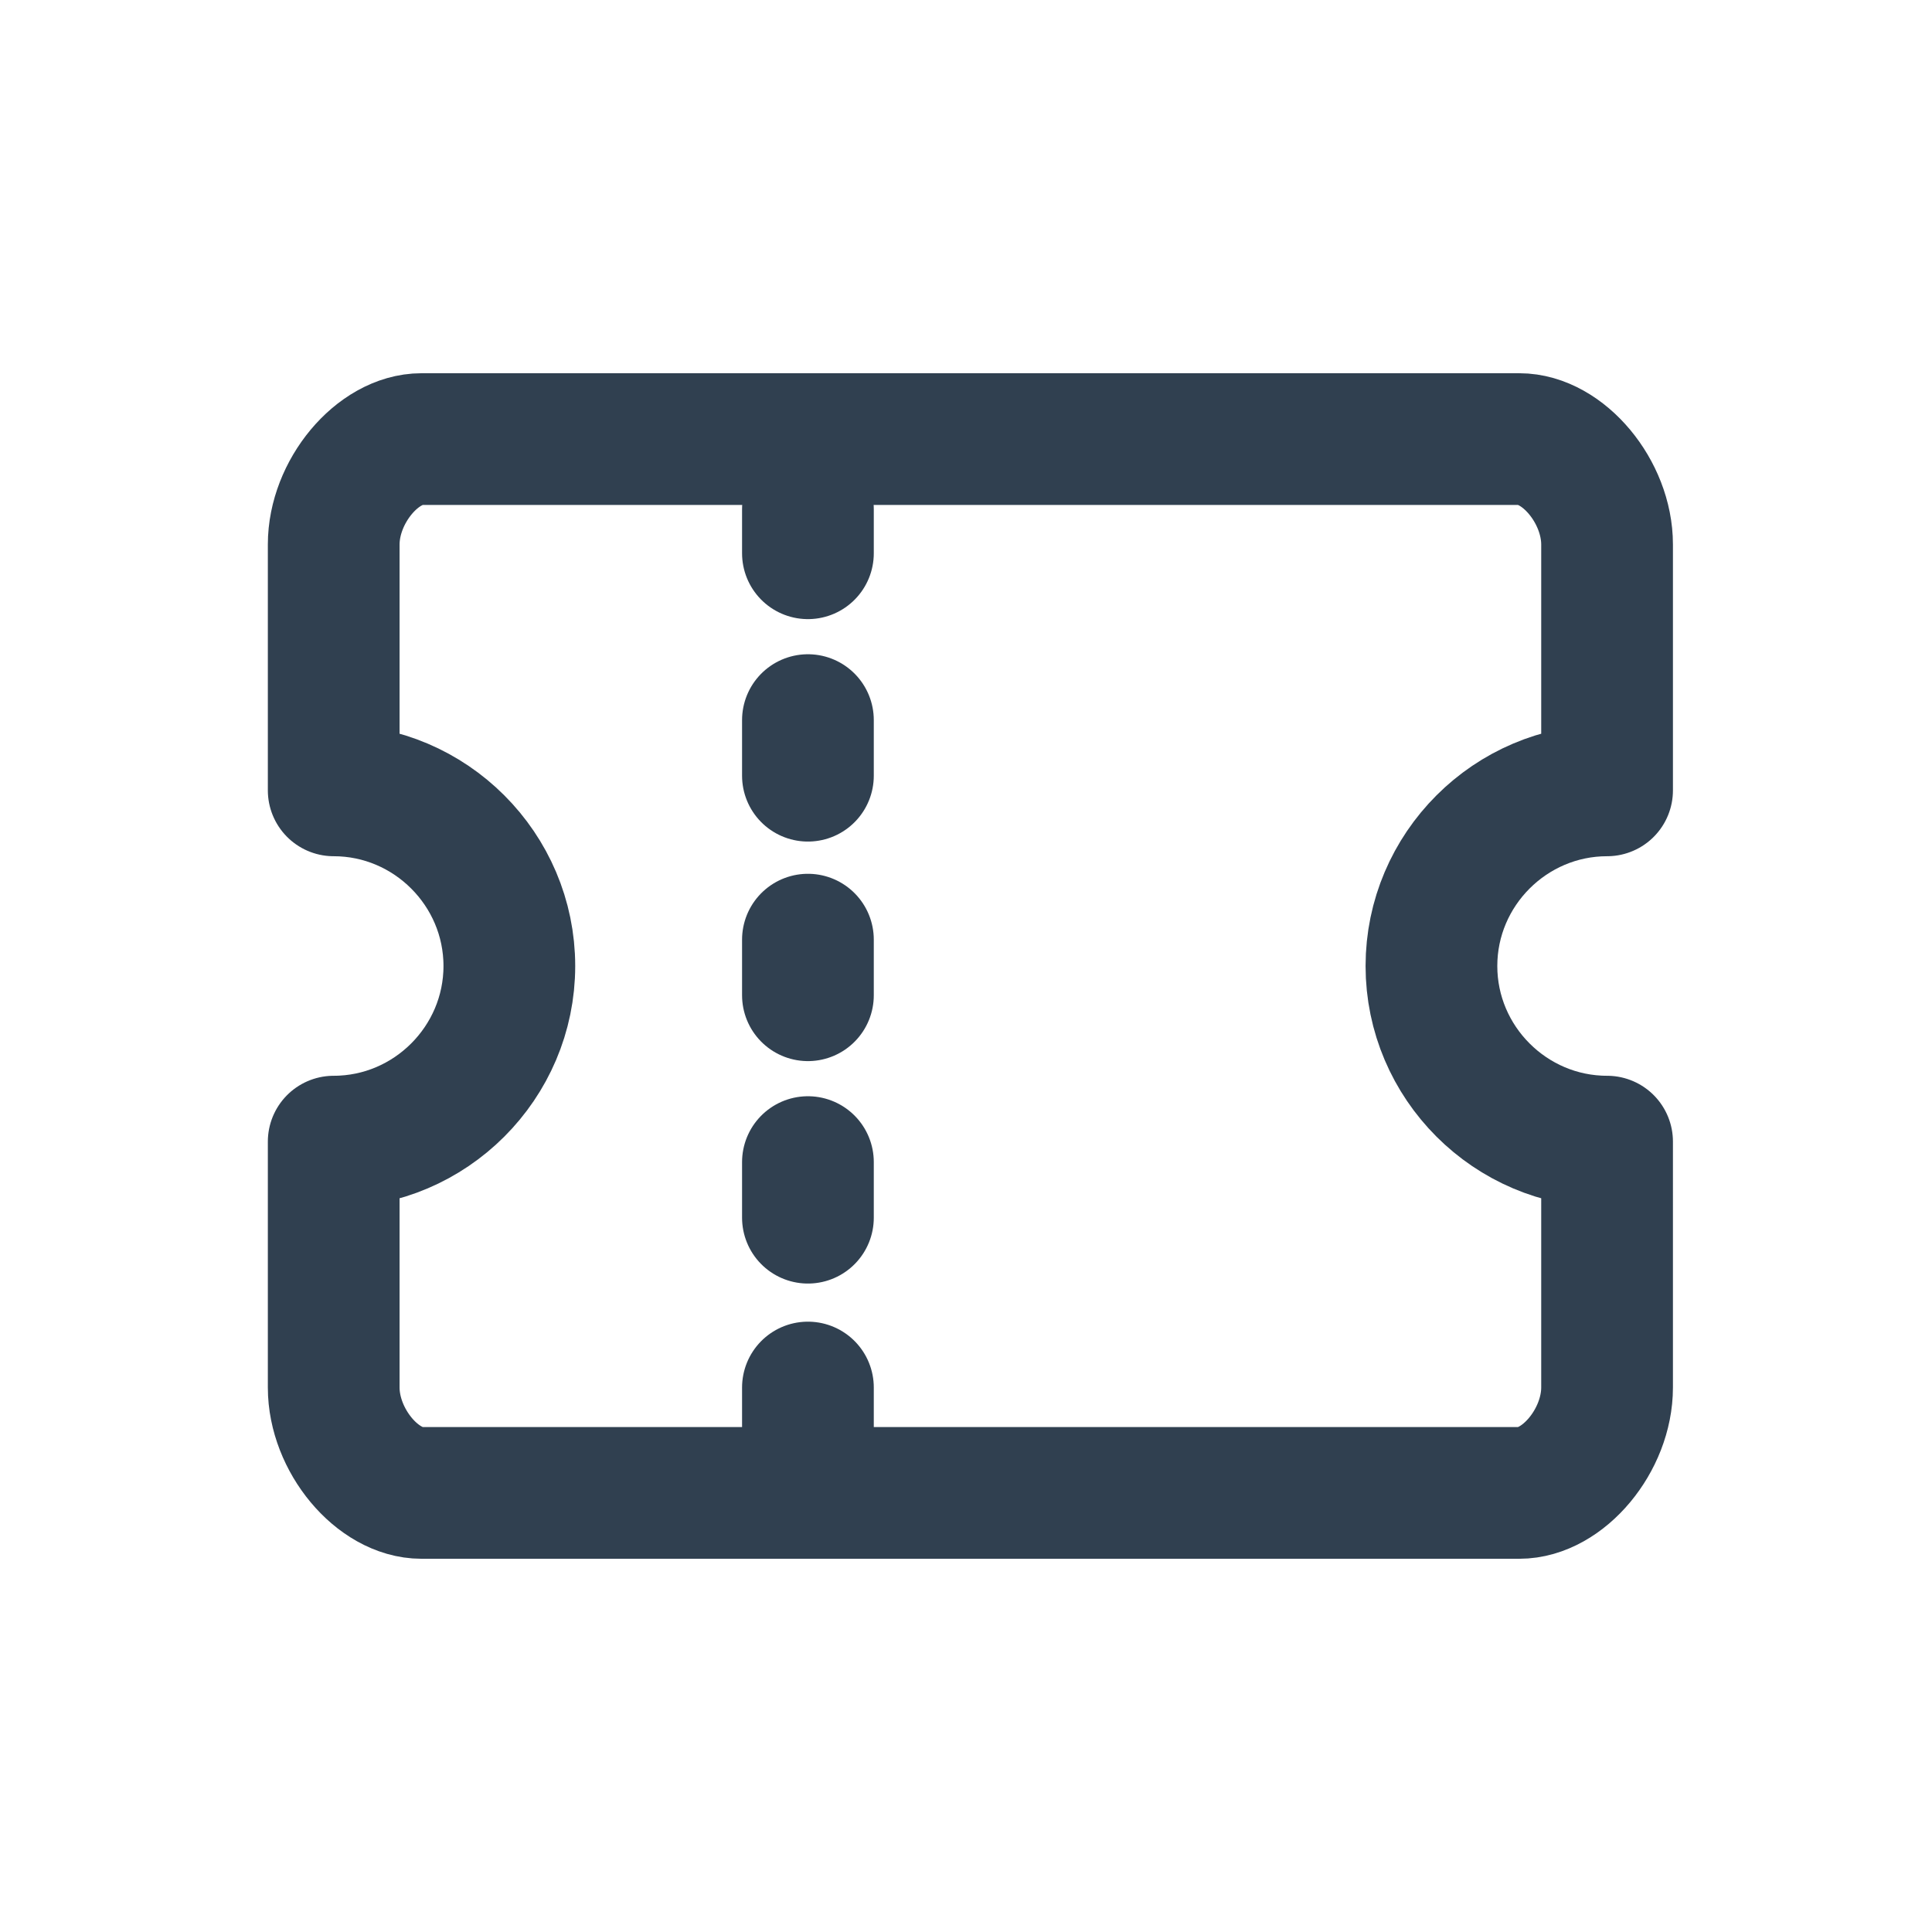
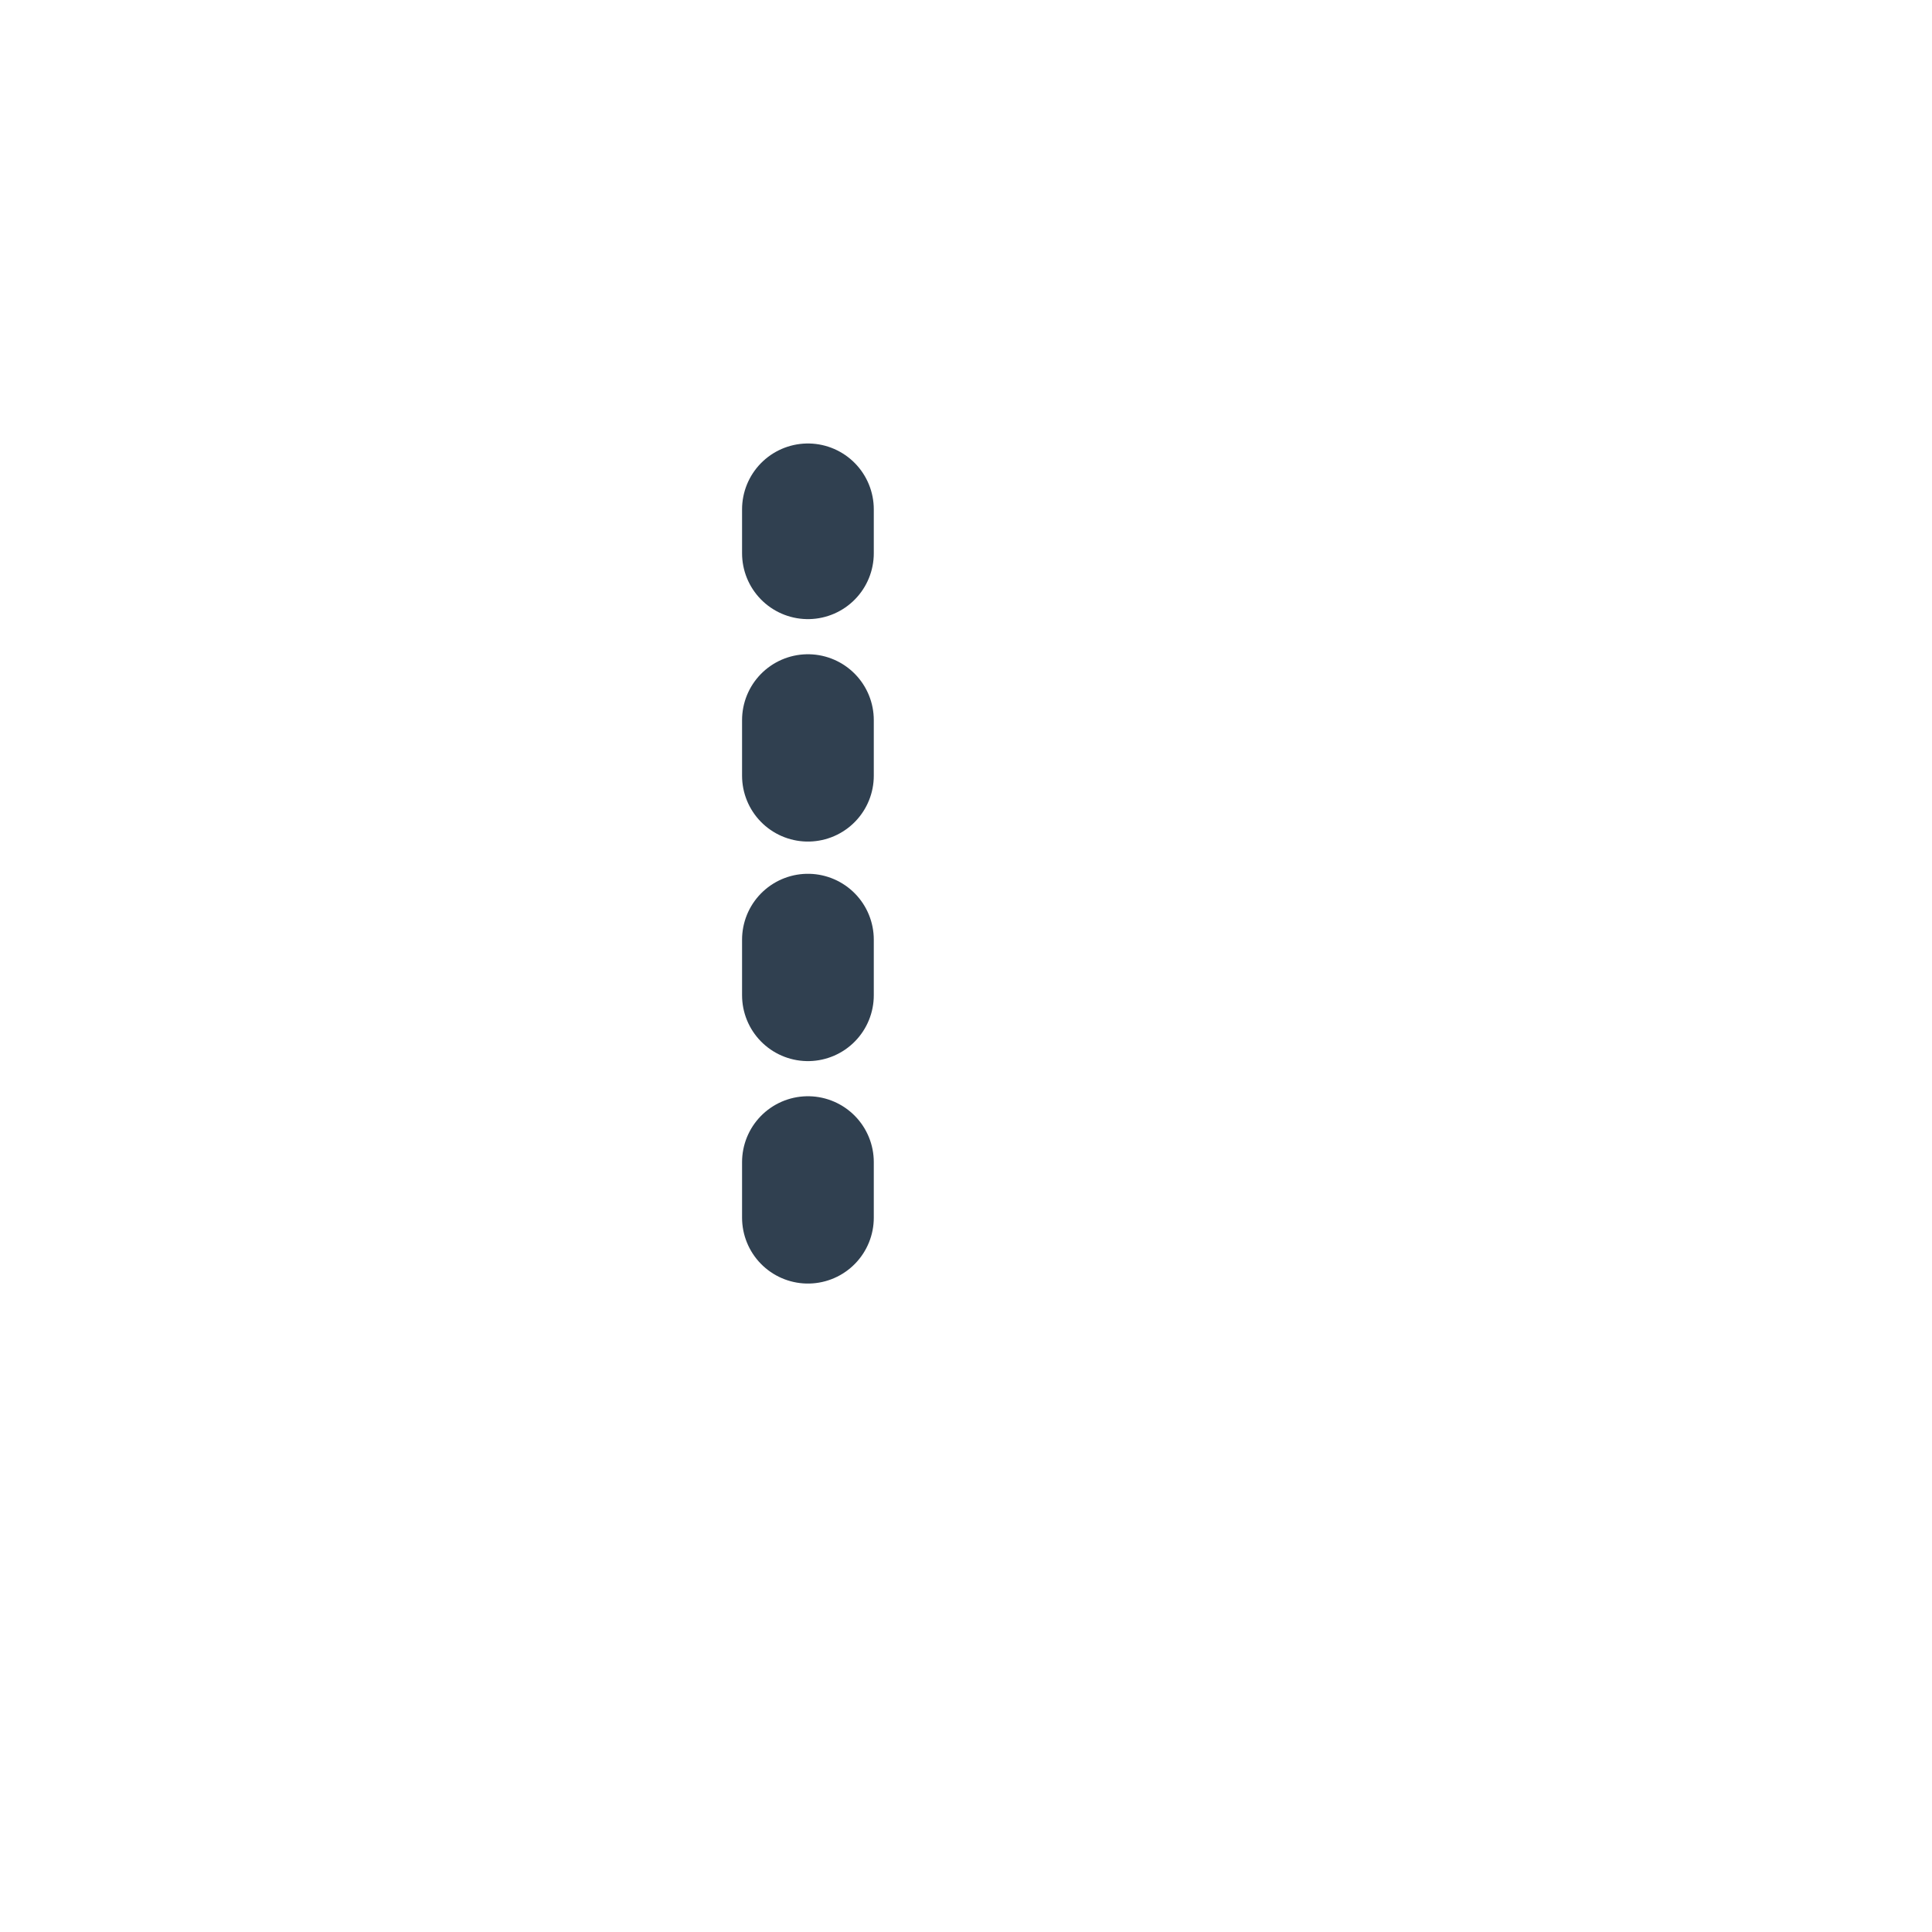
<svg xmlns="http://www.w3.org/2000/svg" version="1.1" id="Layer_1" x="0px" y="0px" viewBox="0 0 22 22" style="enable-background:new 0 0 22 22;" xml:space="preserve">
  <style type="text/css">
	.st0{fill:none;stroke:#304050;stroke-width:1.5;stroke-linecap:round;stroke-linejoin:round;}
	.st1{fill:none;stroke:#304050;stroke-width:1.5;stroke-linecap:round;stroke-linejoin:round;stroke-dasharray:0.633,1.9;}
	
		.st2{fill:none;stroke:#304050;stroke-width:1.5;stroke-linecap:round;stroke-linejoin:round;stroke-dasharray:0.633,1.9,0.633,1.9;}
</style>
  <path class="st0" d="M7,5" />
  <path class="st0" d="M3.8,8.2" />
  <g>
    <g>
      <line class="st0" x1="9.2" y1="5.8" x2="9.2" y2="6.3" />
      <line class="st1" x1="9.2" y1="8.2" x2="9.2" y2="9.8" />
      <line class="st2" x1="9.2" y1="10.7" x2="9.2" y2="14.8" />
-       <line class="st0" x1="9.2" y1="15.8" x2="9.2" y2="16.3" />
    </g>
  </g>
-   <path class="st0" d="M16.3,11c0-1.1,0.9-2,2-2V6.2c0-0.6-0.5-1.2-1-1.2H4.8c-0.5,0-1,0.6-1,1.2V9c1.1,0,2,0.9,2,2s-0.9,2-2,2v2.8  c0,0.6,0.5,1.2,1,1.2h12.5c0.5,0,1-0.6,1-1.2V13C17.2,13,16.3,12.1,16.3,11z" />
</svg>